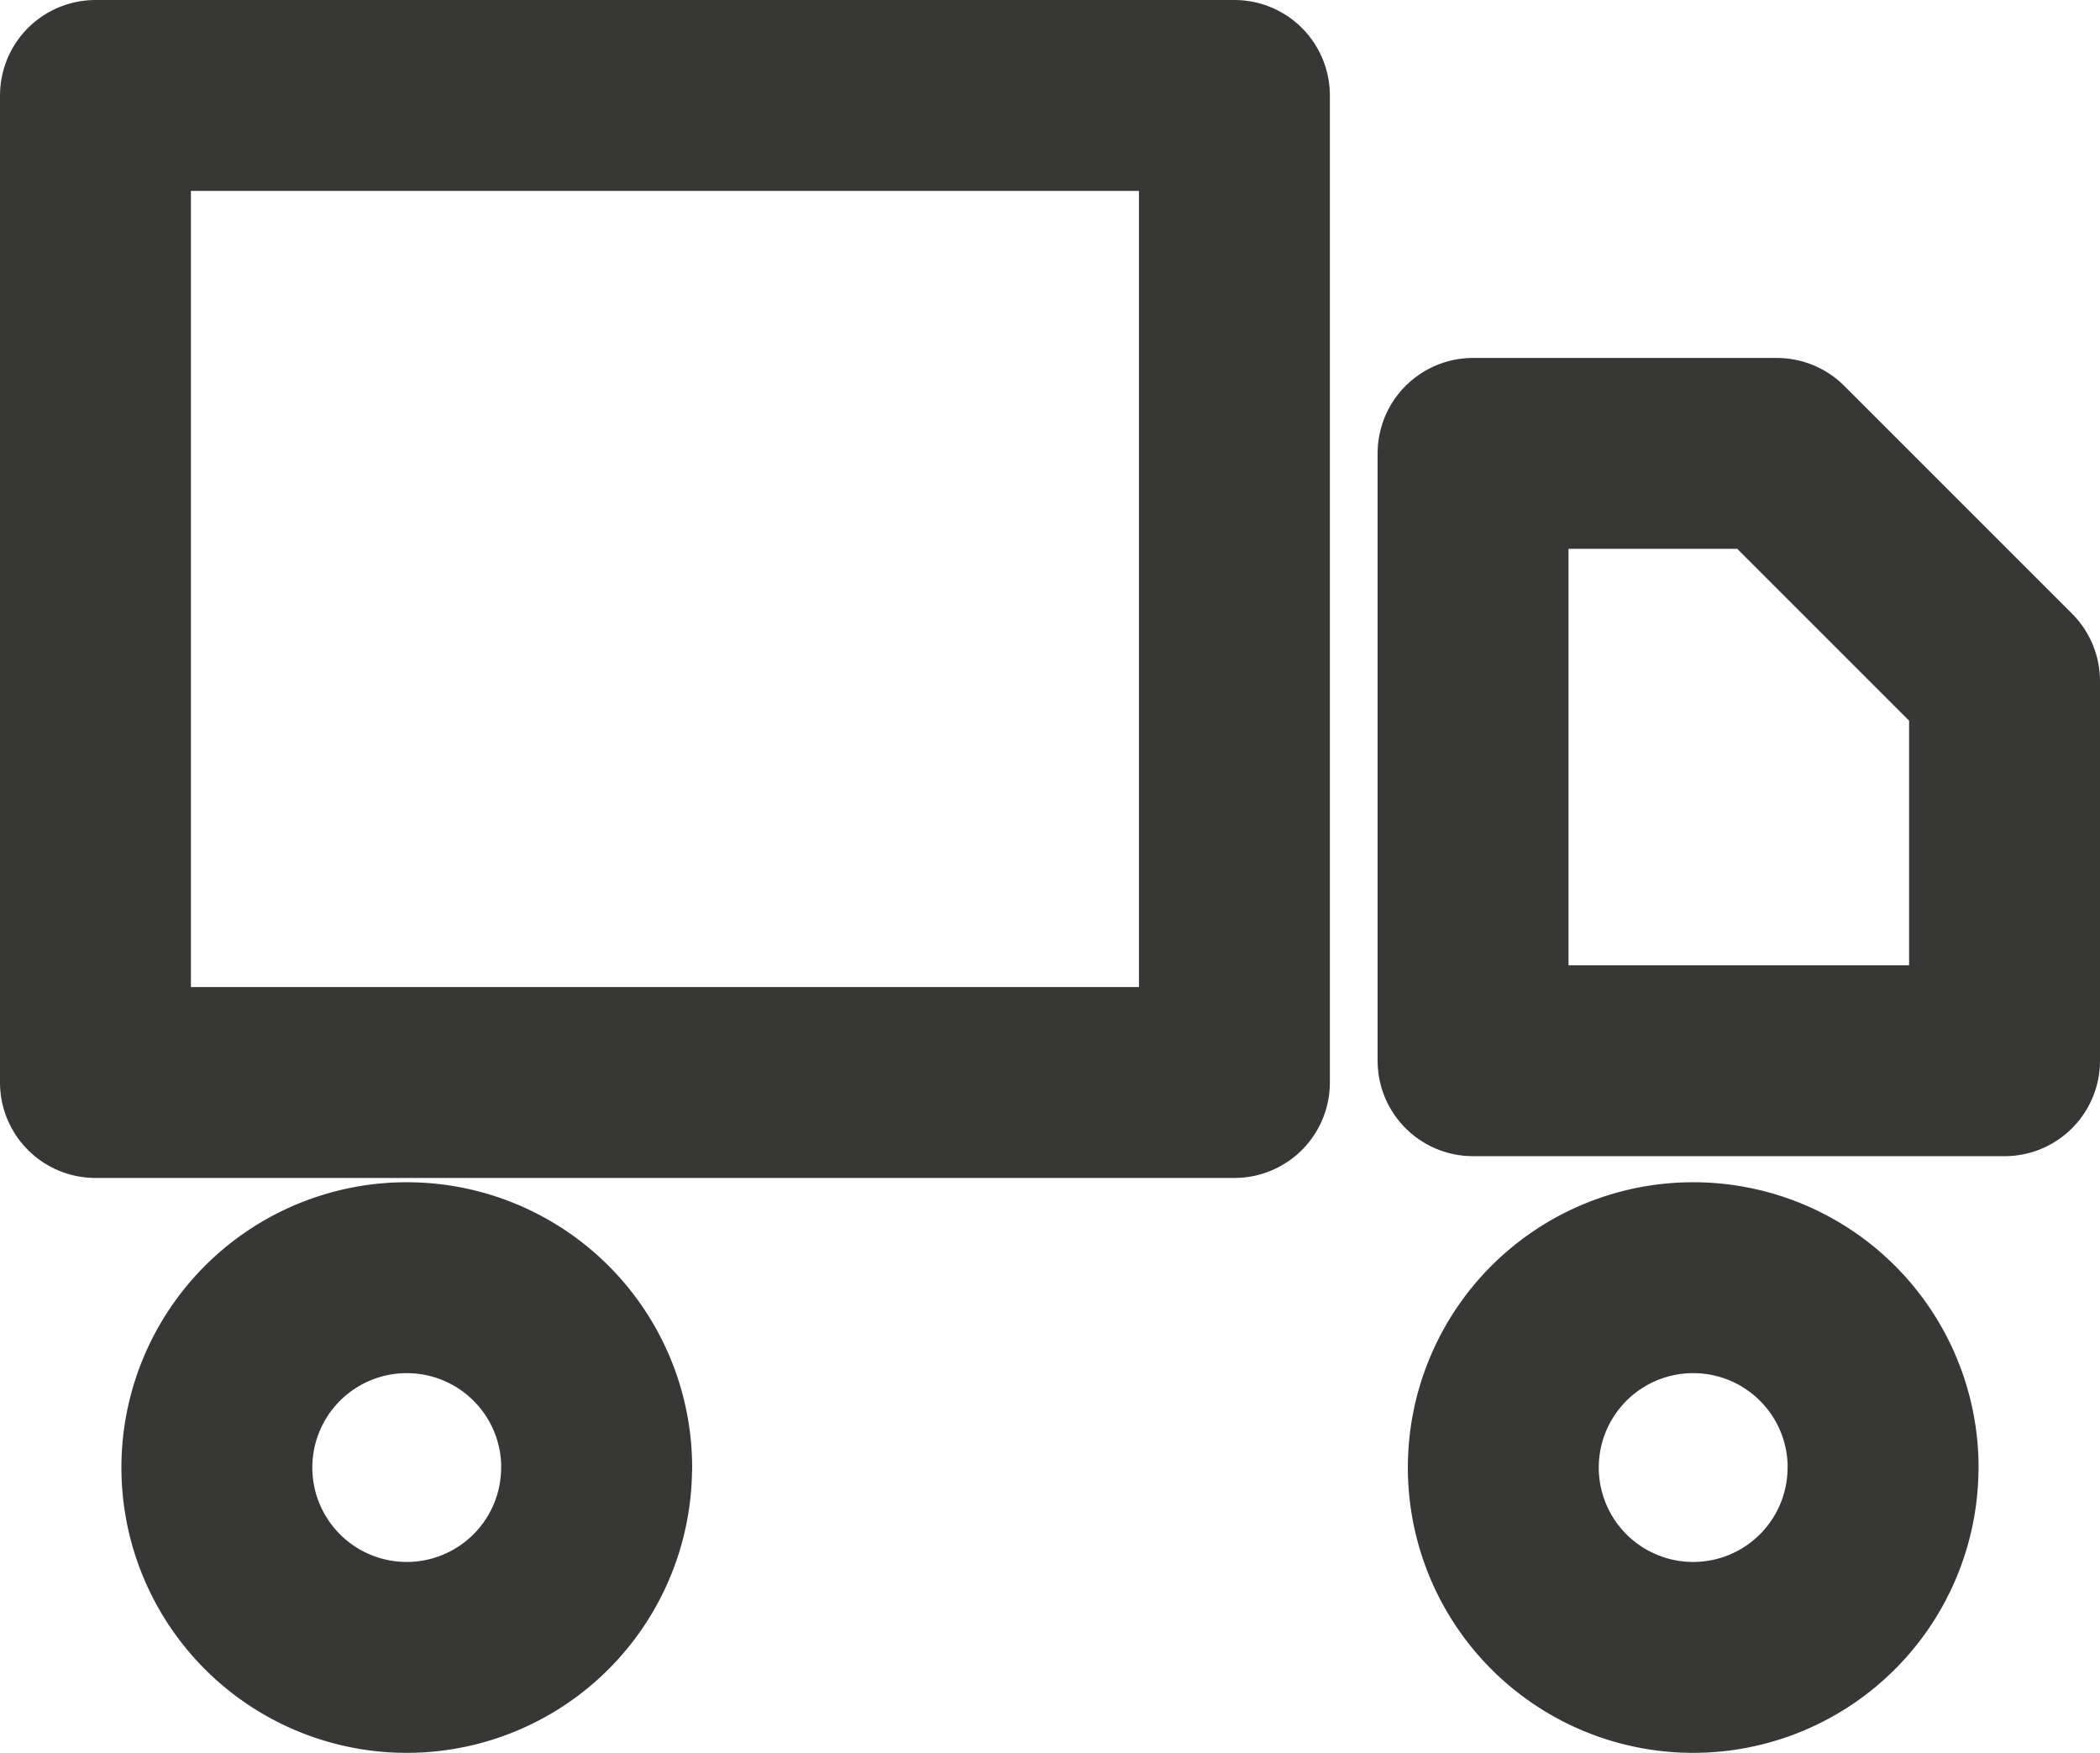
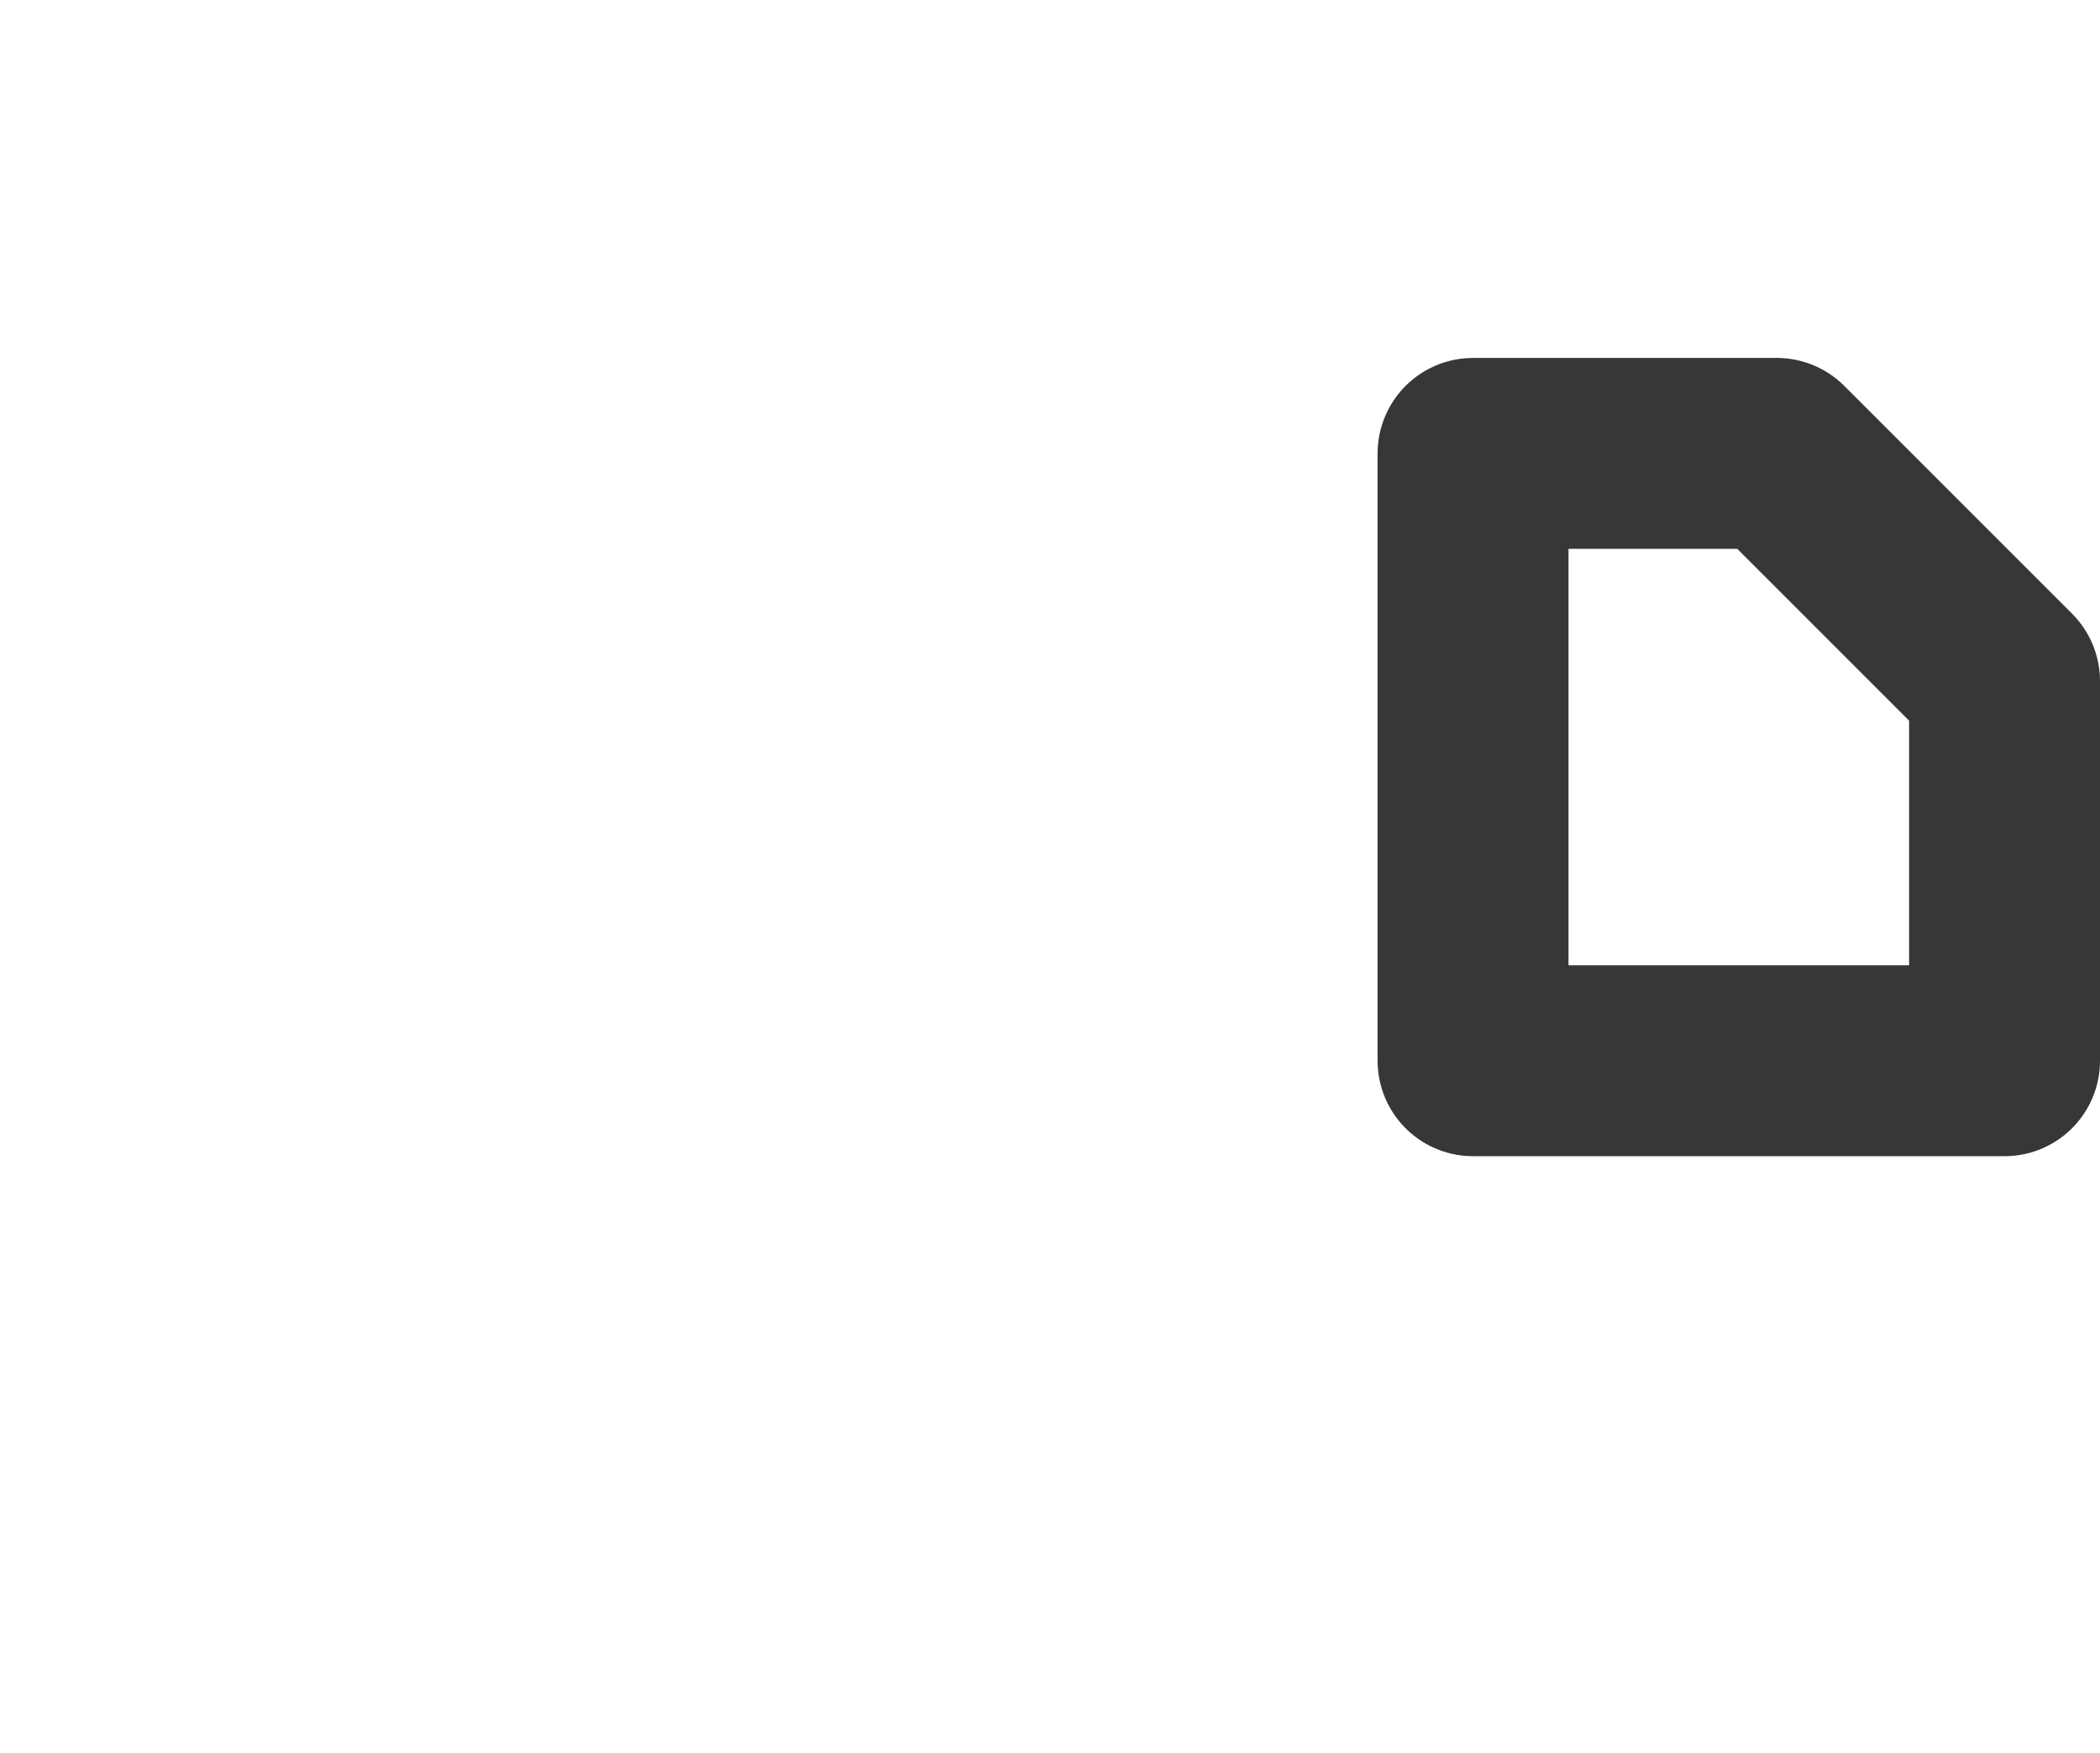
<svg xmlns="http://www.w3.org/2000/svg" width="22" height="18.364" viewBox="0 0 22 18.364">
  <g data-name="Icon truck">
    <g data-name="Icon feather-truck">
-       <path data-name="Path 231" d="M1.5 4.5h11.932v10.341H1.5z" transform="translate(-.5 -3.5)" style="fill:none;stroke:#373836;stroke-linecap:round;stroke-linejoin:round;stroke-width:2px" />
      <path data-name="Path 232" d="M24 12h3.182l2.386 2.386v3.977H24z" transform="translate(-8.568 -7.25)" style="fill:none;stroke:#373836;stroke-linecap:round;stroke-linejoin:round;stroke-width:2px" />
-       <path data-name="Path 233" d="M8.477 25.989A1.989 1.989 0 1 1 6.489 24a1.989 1.989 0 0 1 1.989 1.989z" transform="translate(-2.227 -10.614)" style="fill:none;stroke:#373836;stroke-linecap:round;stroke-linejoin:round;stroke-width:2px" />
-       <path data-name="Path 234" d="M27.977 25.989A1.989 1.989 0 1 1 25.989 24a1.989 1.989 0 0 1 1.989 1.989z" transform="translate(-8.25 -10.614)" style="fill:none;stroke:#373836;stroke-linecap:round;stroke-linejoin:round;stroke-width:2px" />
    </g>
  </g>
</svg>